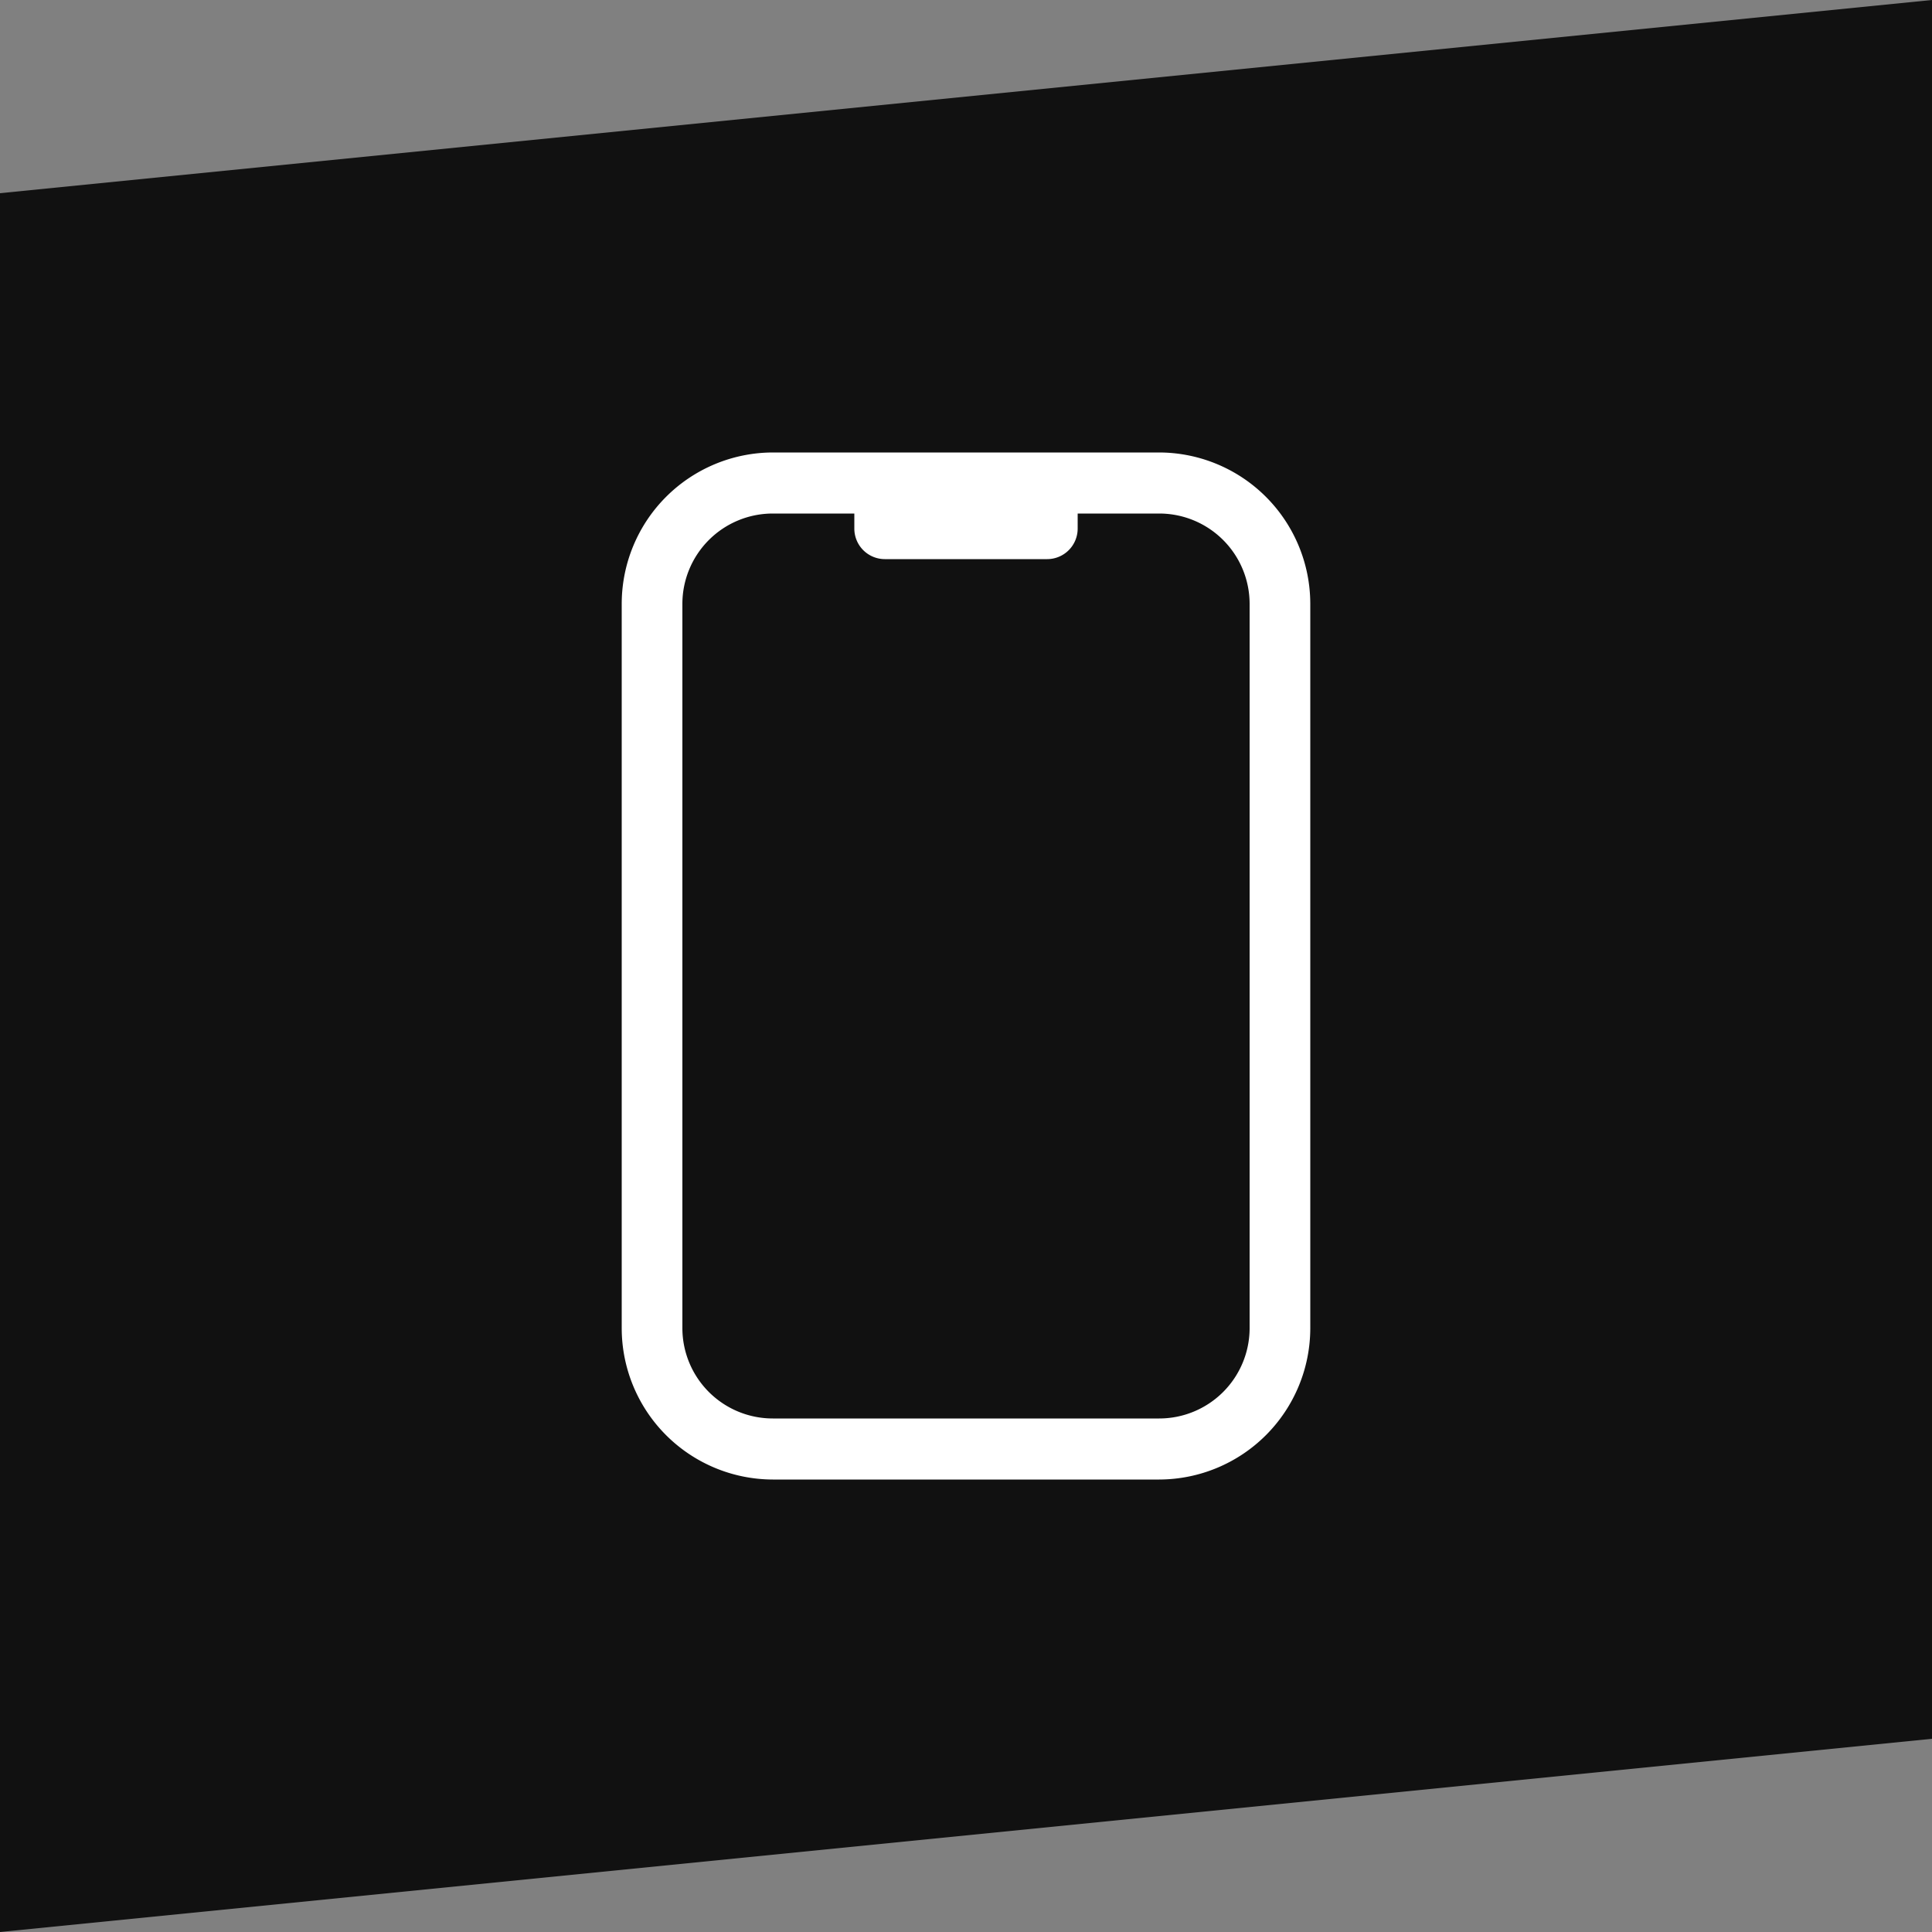
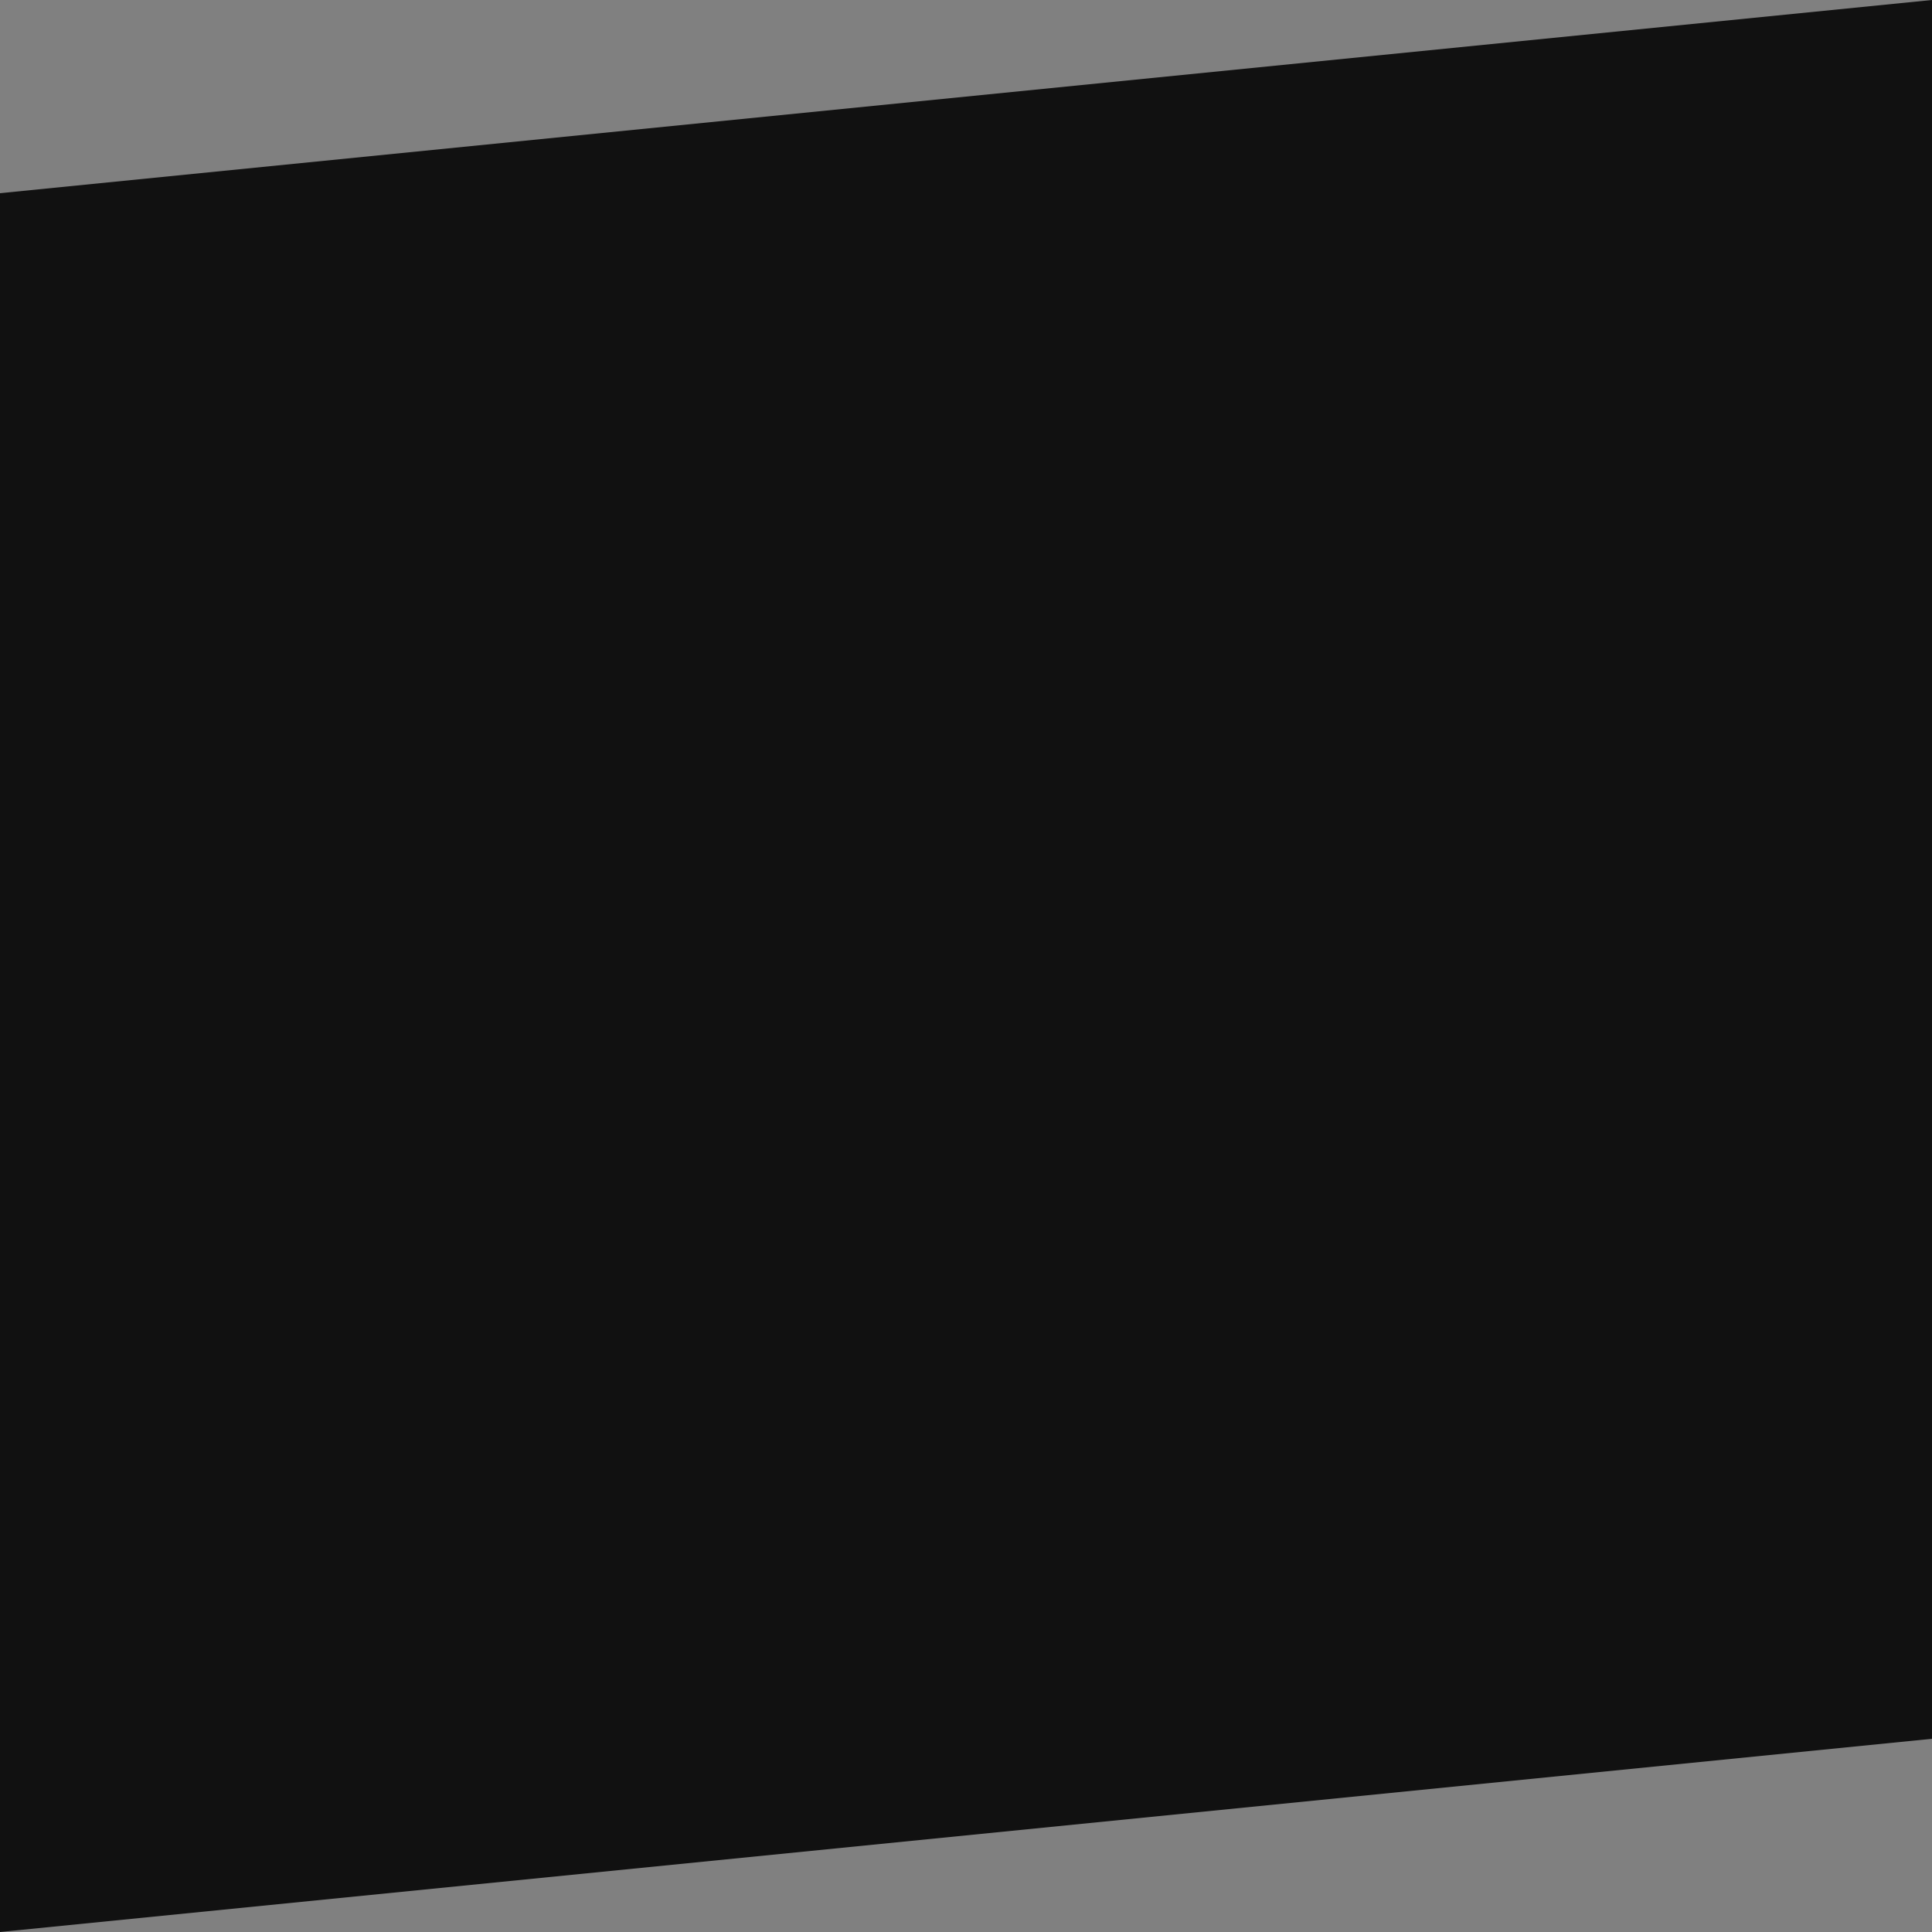
<svg xmlns="http://www.w3.org/2000/svg" id="Layer_1" data-name="Layer 1" width="50" height="50" viewBox="0 0 50 50">
  <rect x="0" y="0" width="50" height="50" fill="#808080" stroke="none" />
  <defs>
    <style>.cls-1{fill:#111;}.cls-2{fill:#fff;}</style>
  </defs>
  <polygon class="cls-1" points="50 45 0 50 0 5 50 0 50 45" />
-   <path class="cls-2" d="M30,11.71H20a3.92,3.92,0,0,0-3.91,3.91V34.37A3.92,3.92,0,0,0,20,38.29H30a3.92,3.92,0,0,0,3.91-3.92V15.62A3.92,3.92,0,0,0,30,11.71Zm2.34,22.66A2.34,2.34,0,0,1,30,36.71H20a2.34,2.34,0,0,1-2.34-2.34V15.62A2.34,2.34,0,0,1,20,13.29h2.11v.39a.79.79,0,0,0,.79.79h4.2a.79.79,0,0,0,.79-.79v-.39H30a2.34,2.34,0,0,1,2.34,2.33Z" />
</svg>